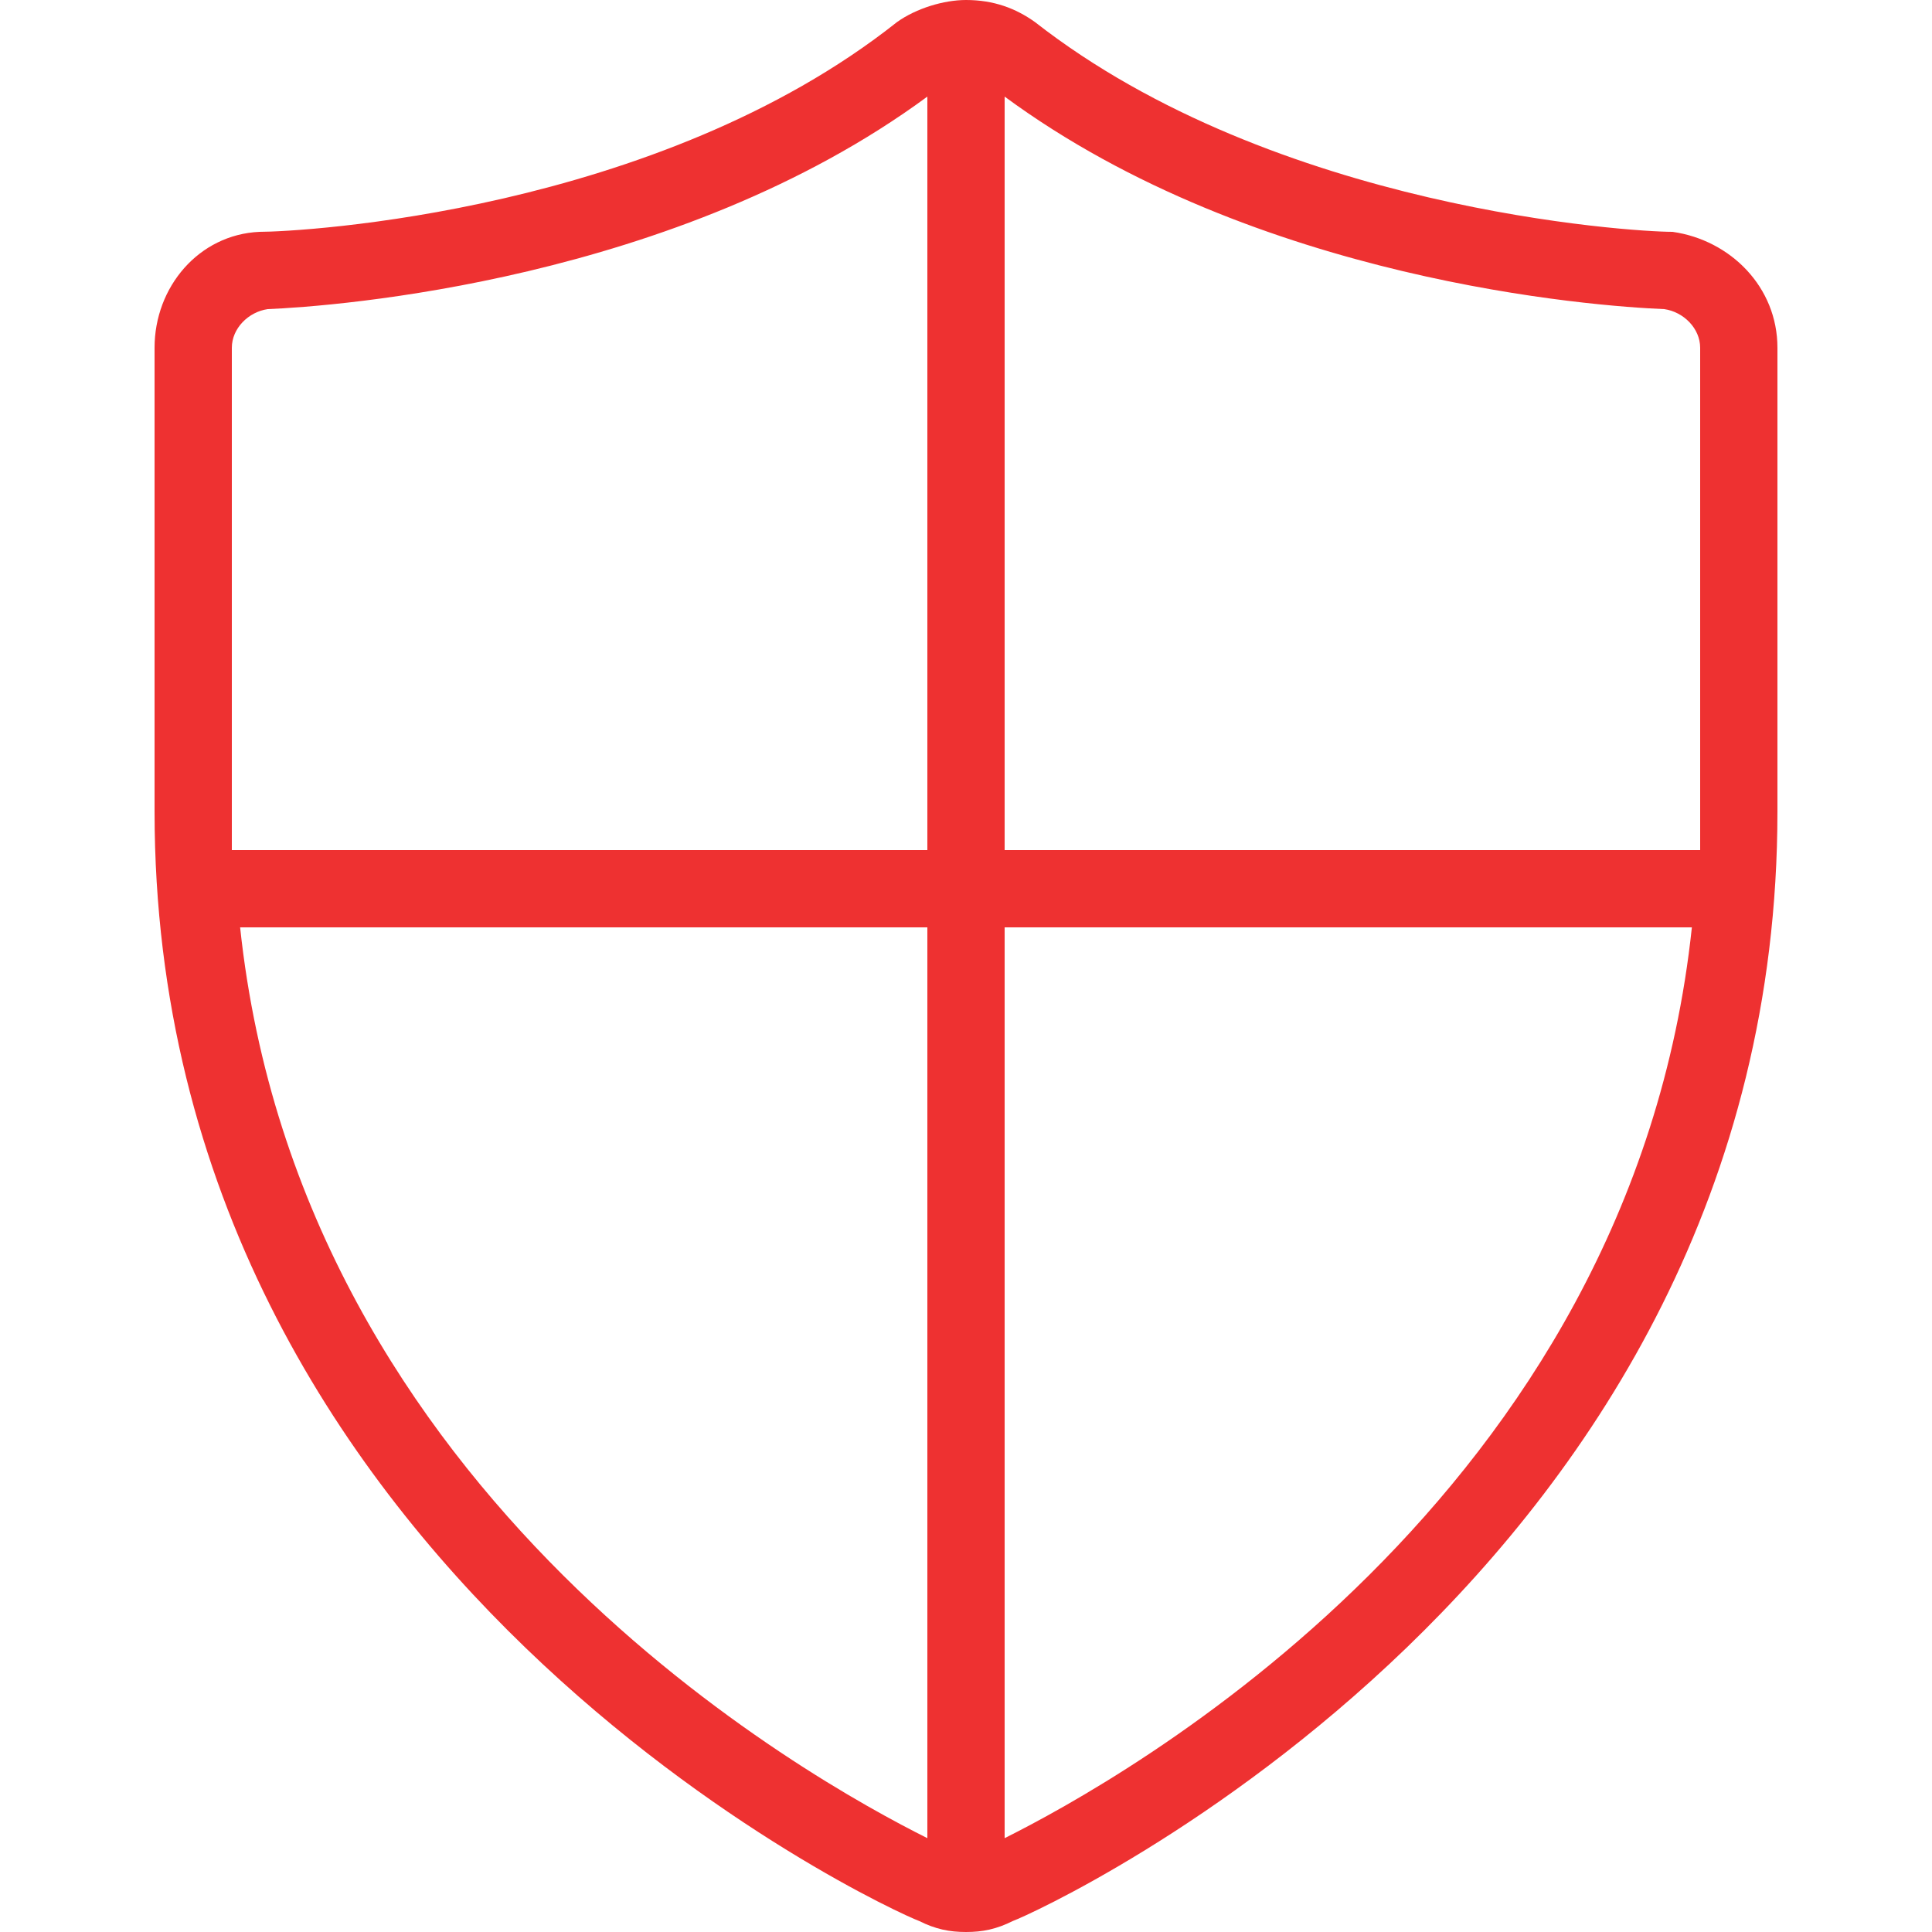
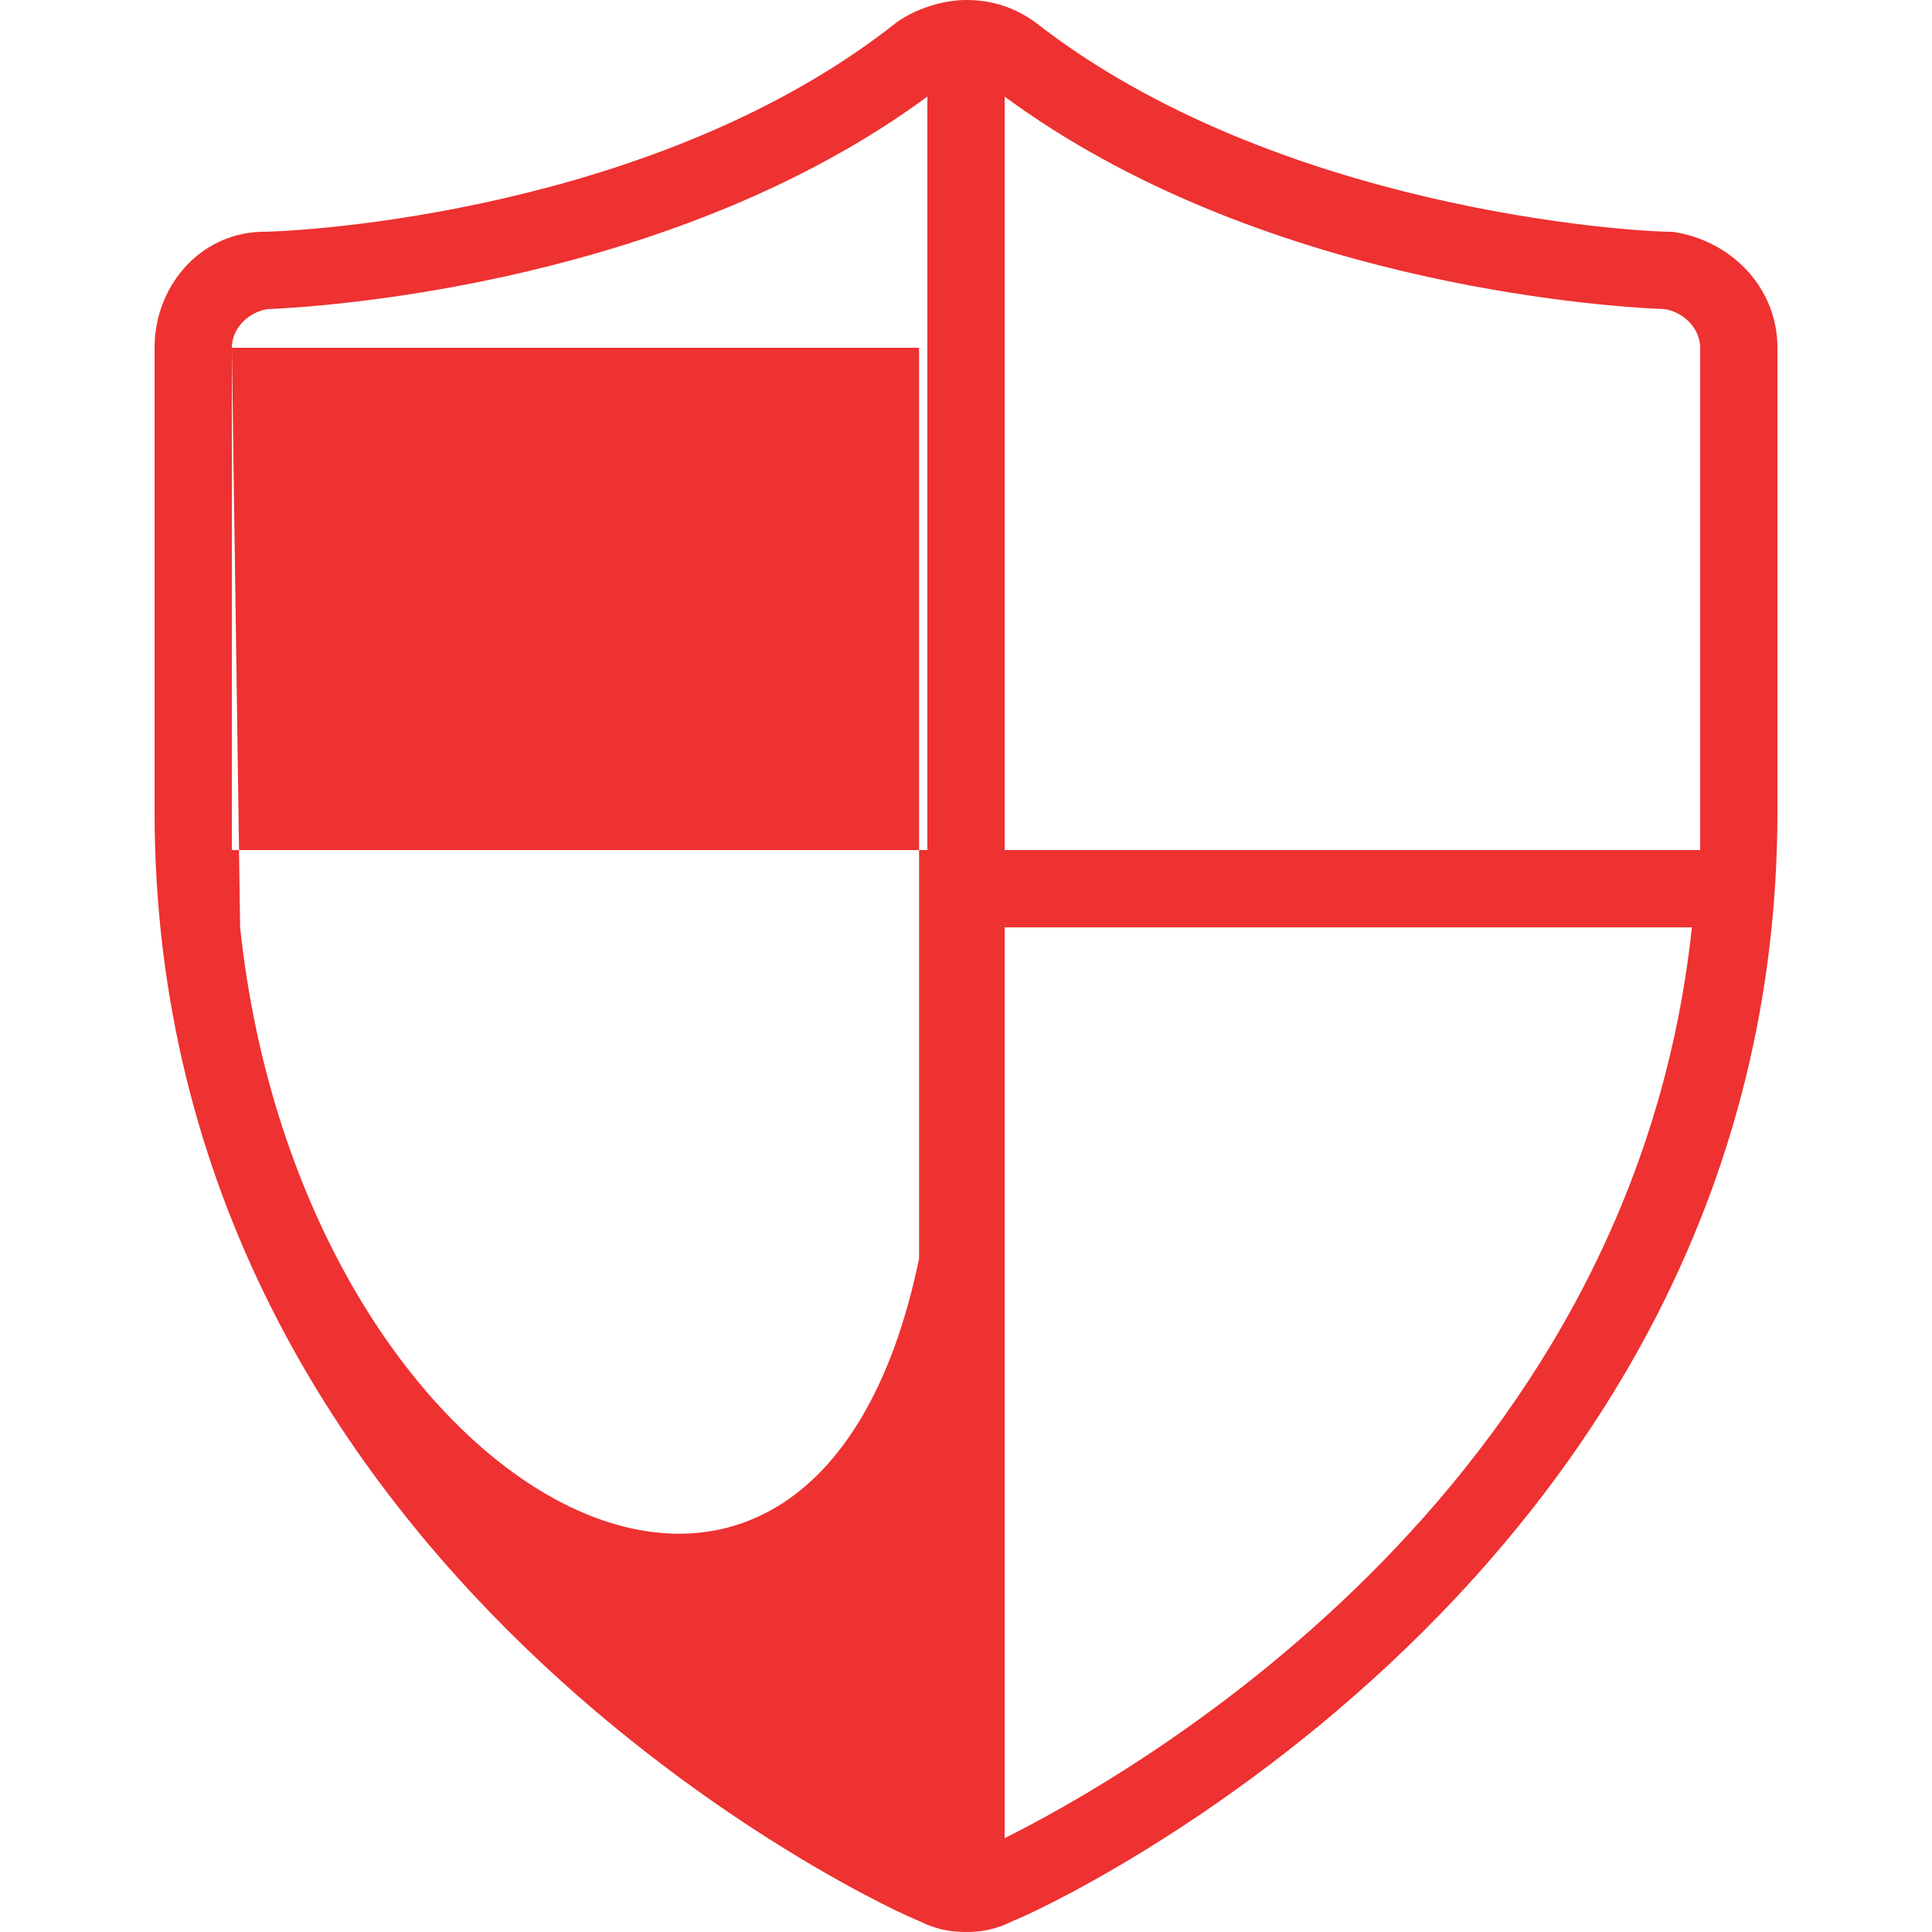
<svg xmlns="http://www.w3.org/2000/svg" version="1.1" id="_x31_505010243" x="0px" y="0px" viewBox="0 0 70 70" style="enable-background:new 0 0 70 70;" xml:space="preserve">
  <style type="text/css">
	.st0{fill:#EE3131;}
</style>
-   <path class="st0" d="M60.6,8.4C60.6,8.4,60.5,8.4,60.6,8.4c-1.5,0-14.4-0.8-23.1-7.6C36.8,0.3,36,0,35,0c-0.8,0-1.8,0.3-2.5,0.8  C23.8,7.7,10.9,8.4,9.4,8.4c-2.2,0.1-3.8,2-3.8,4.2v16.8c0,27.6,26.6,39.8,27.7,40.2c0.6,0.3,1.1,0.4,1.7,0.4s1.1-0.1,1.7-0.4  c1.1-0.4,27.7-12.6,27.7-40.2V12.6C64.4,10.4,62.7,8.7,60.6,8.4z M60.3,11.2c0.7,0.1,1.3,0.7,1.3,1.4v16.8c0,0.4,0,1,0,1.4H36.4V3.5  C45.5,10.2,57.8,11.1,60.3,11.2z M8.4,12.6c0-0.7,0.6-1.3,1.3-1.4c2.4-0.1,14.8-1,23.9-7.7v27.3H8.4c0-0.4,0-1,0-1.4V12.6z   M8.7,33.6h24.9v33C29.4,64.5,10.9,54.3,8.7,33.6z M36.4,66.6v-33h24.9C59.1,54.3,40.6,64.5,36.4,66.6z" />
+   <path class="st0" d="M60.6,8.4C60.6,8.4,60.5,8.4,60.6,8.4c-1.5,0-14.4-0.8-23.1-7.6C36.8,0.3,36,0,35,0c-0.8,0-1.8,0.3-2.5,0.8  C23.8,7.7,10.9,8.4,9.4,8.4c-2.2,0.1-3.8,2-3.8,4.2v16.8c0,27.6,26.6,39.8,27.7,40.2c0.6,0.3,1.1,0.4,1.7,0.4s1.1-0.1,1.7-0.4  c1.1-0.4,27.7-12.6,27.7-40.2V12.6C64.4,10.4,62.7,8.7,60.6,8.4z M60.3,11.2c0.7,0.1,1.3,0.7,1.3,1.4v16.8c0,0.4,0,1,0,1.4H36.4V3.5  C45.5,10.2,57.8,11.1,60.3,11.2z M8.4,12.6c0-0.7,0.6-1.3,1.3-1.4c2.4-0.1,14.8-1,23.9-7.7v27.3H8.4c0-0.4,0-1,0-1.4V12.6z   h24.9v33C29.4,64.5,10.9,54.3,8.7,33.6z M36.4,66.6v-33h24.9C59.1,54.3,40.6,64.5,36.4,66.6z" />
</svg>